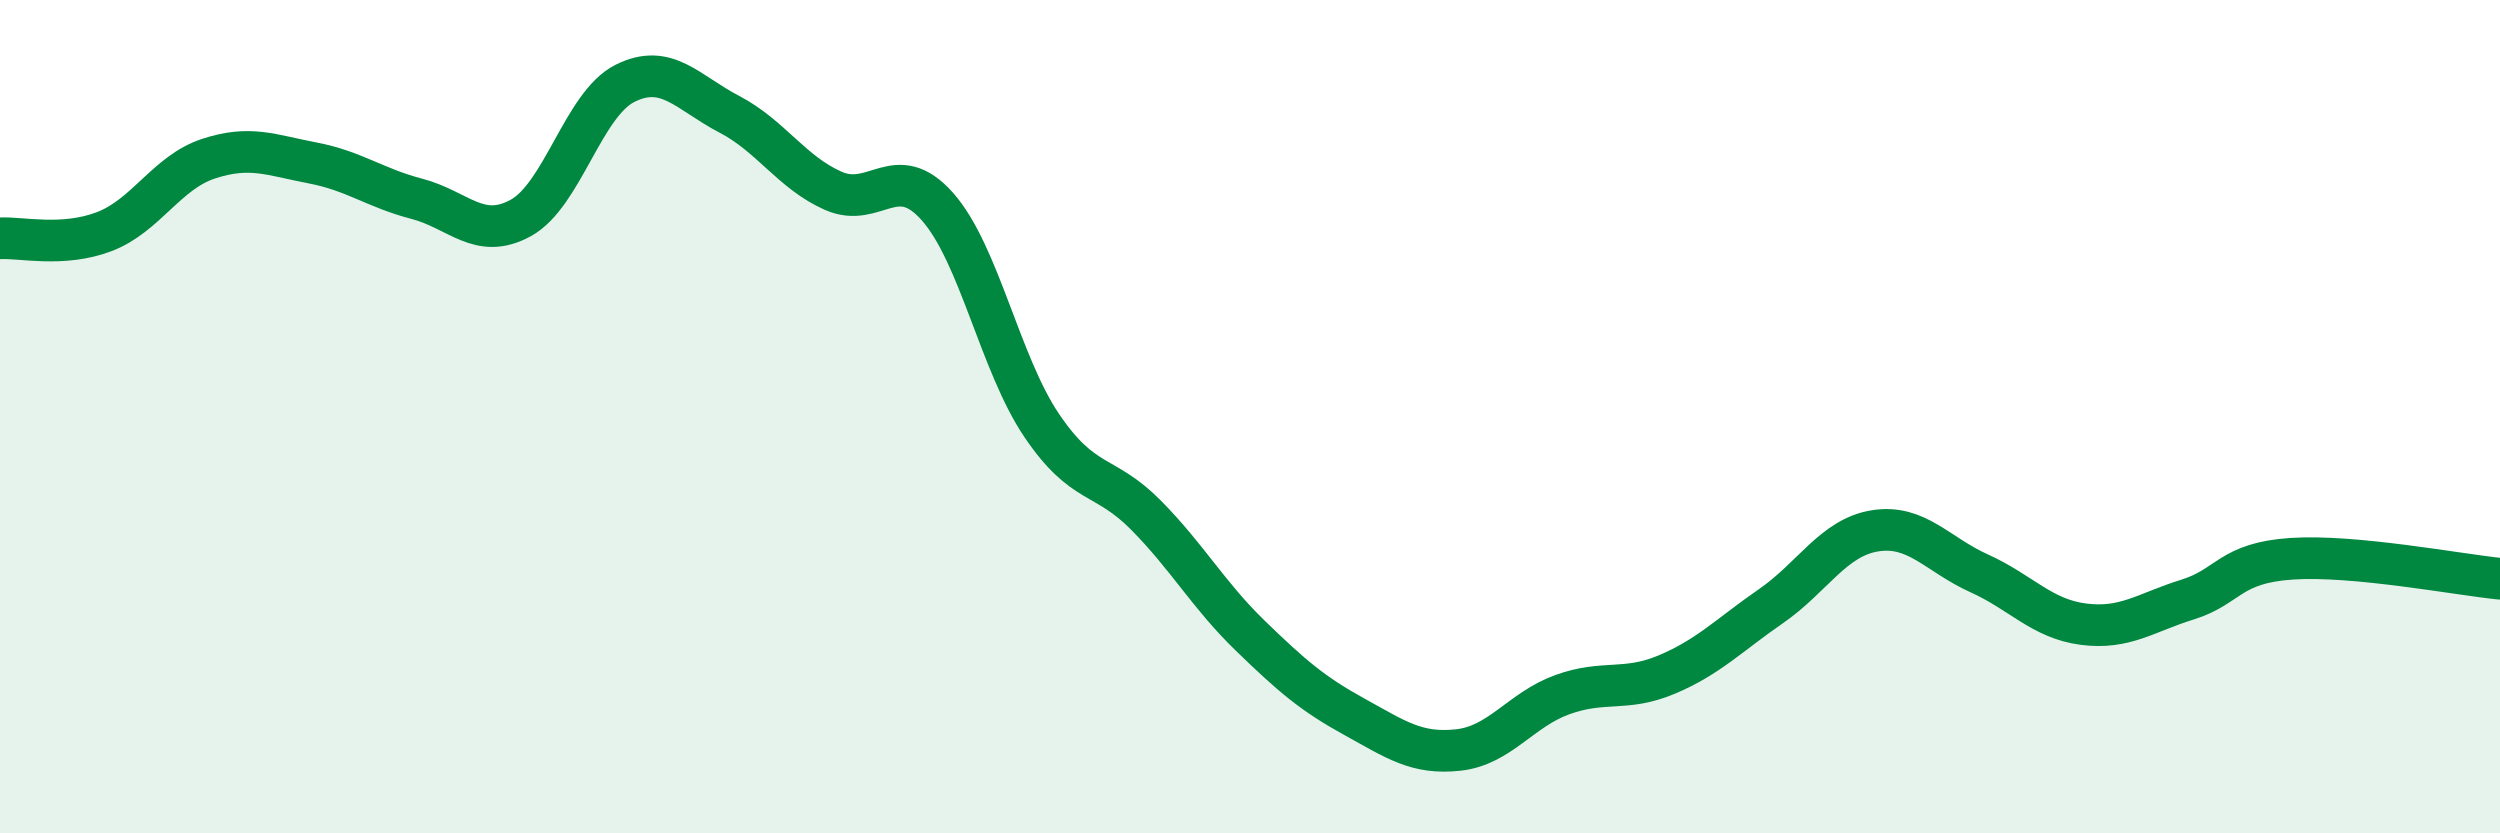
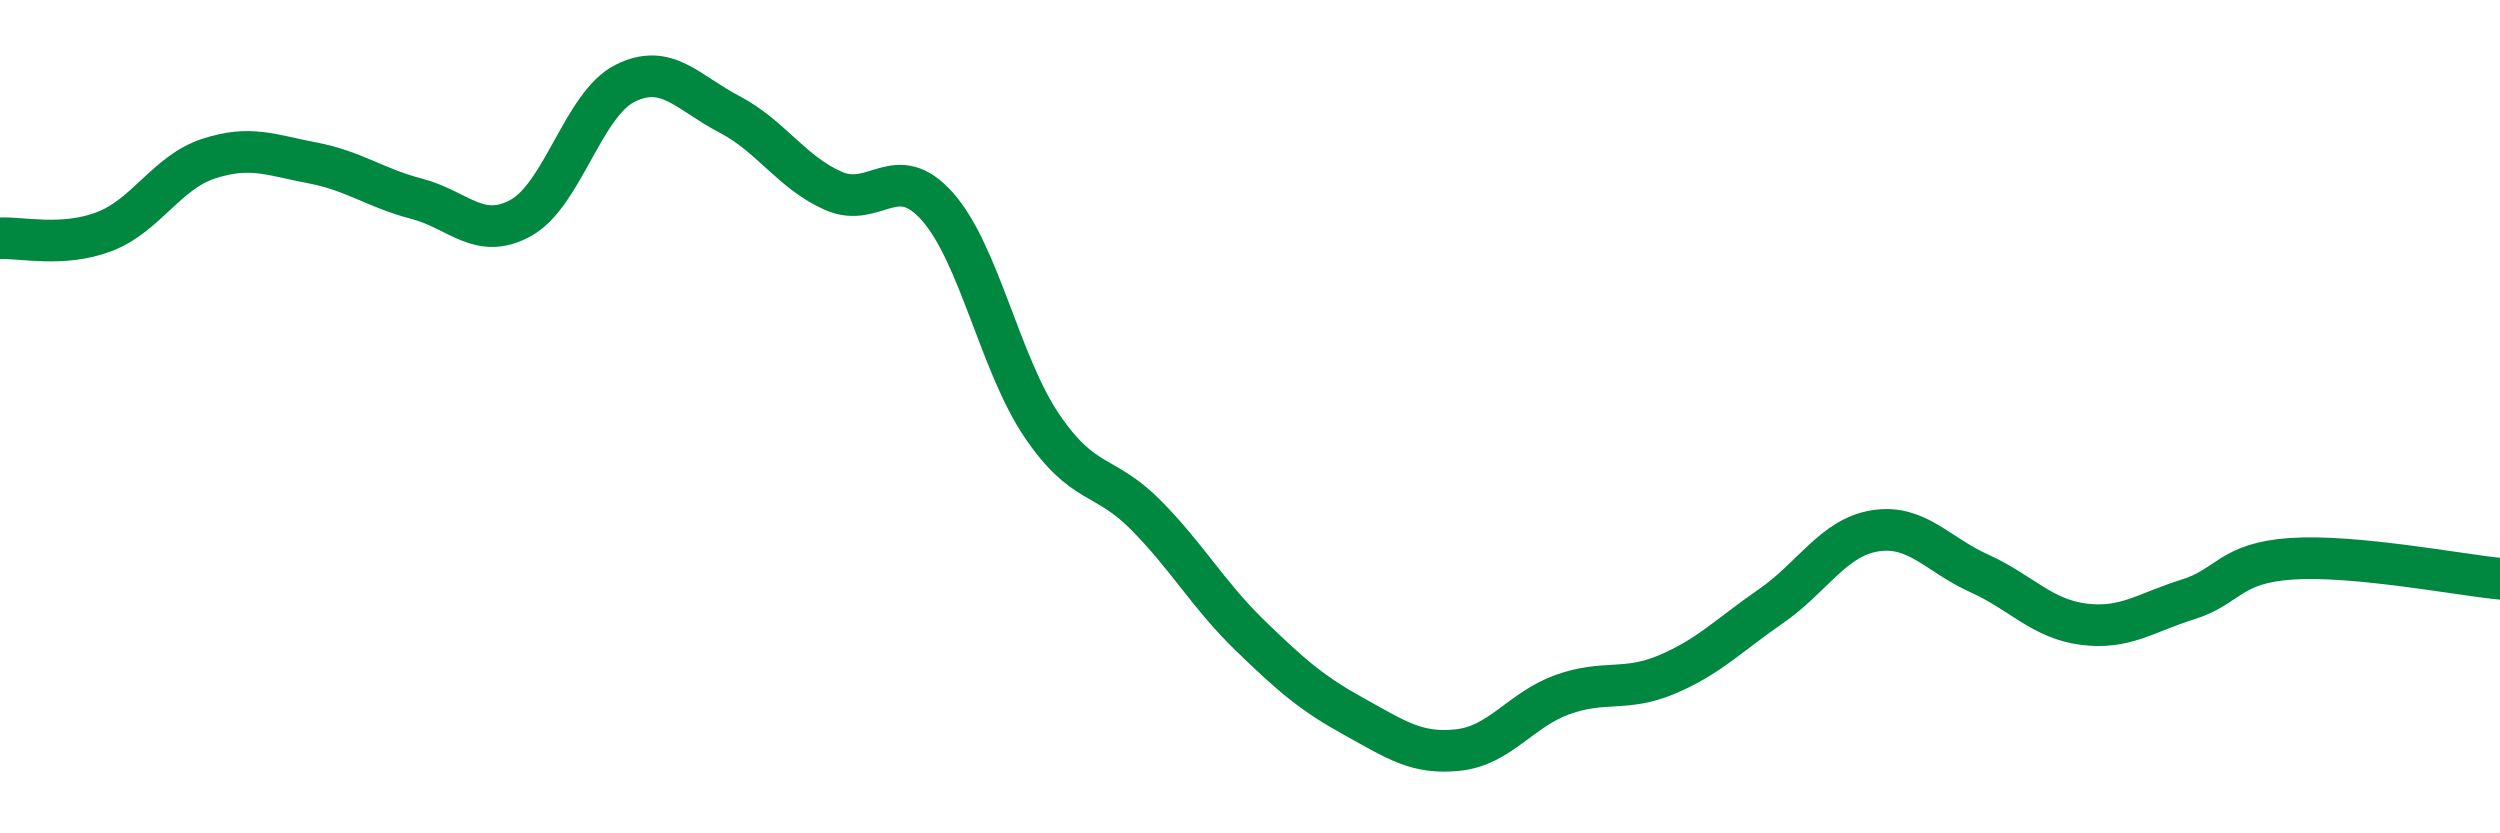
<svg xmlns="http://www.w3.org/2000/svg" width="60" height="20" viewBox="0 0 60 20">
-   <path d="M 0,5.72 C 0.5,5.69 1.5,5.94 2.5,5.56 C 3.5,5.18 4,4.14 5,3.81 C 6,3.48 6.5,3.72 7.5,3.91 C 8.5,4.1 9,4.51 10,4.77 C 11,5.03 11.5,5.78 12.5,5.23 C 13.5,4.68 14,2.5 15,2 C 16,1.5 16.5,2.22 17.5,2.74 C 18.5,3.26 19,4.14 20,4.58 C 21,5.02 21.5,3.83 22.5,4.96 C 23.5,6.09 24,8.73 25,10.21 C 26,11.69 26.5,11.35 27.5,12.36 C 28.5,13.37 29,14.28 30,15.25 C 31,16.22 31.5,16.65 32.5,17.2 C 33.5,17.75 34,18.11 35,18 C 36,17.89 36.5,17.03 37.5,16.67 C 38.5,16.31 39,16.61 40,16.19 C 41,15.77 41.5,15.24 42.5,14.55 C 43.5,13.86 44,12.9 45,12.74 C 46,12.58 46.5,13.31 47.5,13.76 C 48.5,14.21 49,14.85 50,14.98 C 51,15.11 51.5,14.7 52.5,14.39 C 53.5,14.08 53.5,13.51 55,13.41 C 56.5,13.31 59,13.79 60,13.89L60 20L0 20Z" fill="#008740" opacity="0.1" stroke-linecap="round" stroke-linejoin="round" />
  <path d="M 0,5.72 C 0.5,5.69 1.5,5.94 2.5,5.56 C 3.5,5.18 4,4.14 5,3.81 C 6,3.48 6.5,3.72 7.5,3.91 C 8.5,4.1 9,4.51 10,4.77 C 11,5.03 11.5,5.78 12.5,5.23 C 13.5,4.68 14,2.5 15,2 C 16,1.5 16.5,2.22 17.5,2.74 C 18.5,3.26 19,4.14 20,4.58 C 21,5.02 21.5,3.83 22.5,4.96 C 23.5,6.09 24,8.73 25,10.21 C 26,11.69 26.5,11.35 27.5,12.36 C 28.5,13.37 29,14.28 30,15.25 C 31,16.22 31.5,16.65 32.5,17.2 C 33.5,17.75 34,18.11 35,18 C 36,17.89 36.5,17.03 37.5,16.67 C 38.5,16.31 39,16.61 40,16.19 C 41,15.77 41.5,15.24 42.5,14.55 C 43.5,13.86 44,12.9 45,12.74 C 46,12.58 46.5,13.31 47.5,13.76 C 48.5,14.21 49,14.85 50,14.98 C 51,15.11 51.5,14.7 52.5,14.39 C 53.5,14.08 53.5,13.51 55,13.41 C 56.5,13.31 59,13.79 60,13.89" stroke="#008740" stroke-width="1" fill="none" stroke-linecap="round" stroke-linejoin="round" />
</svg>